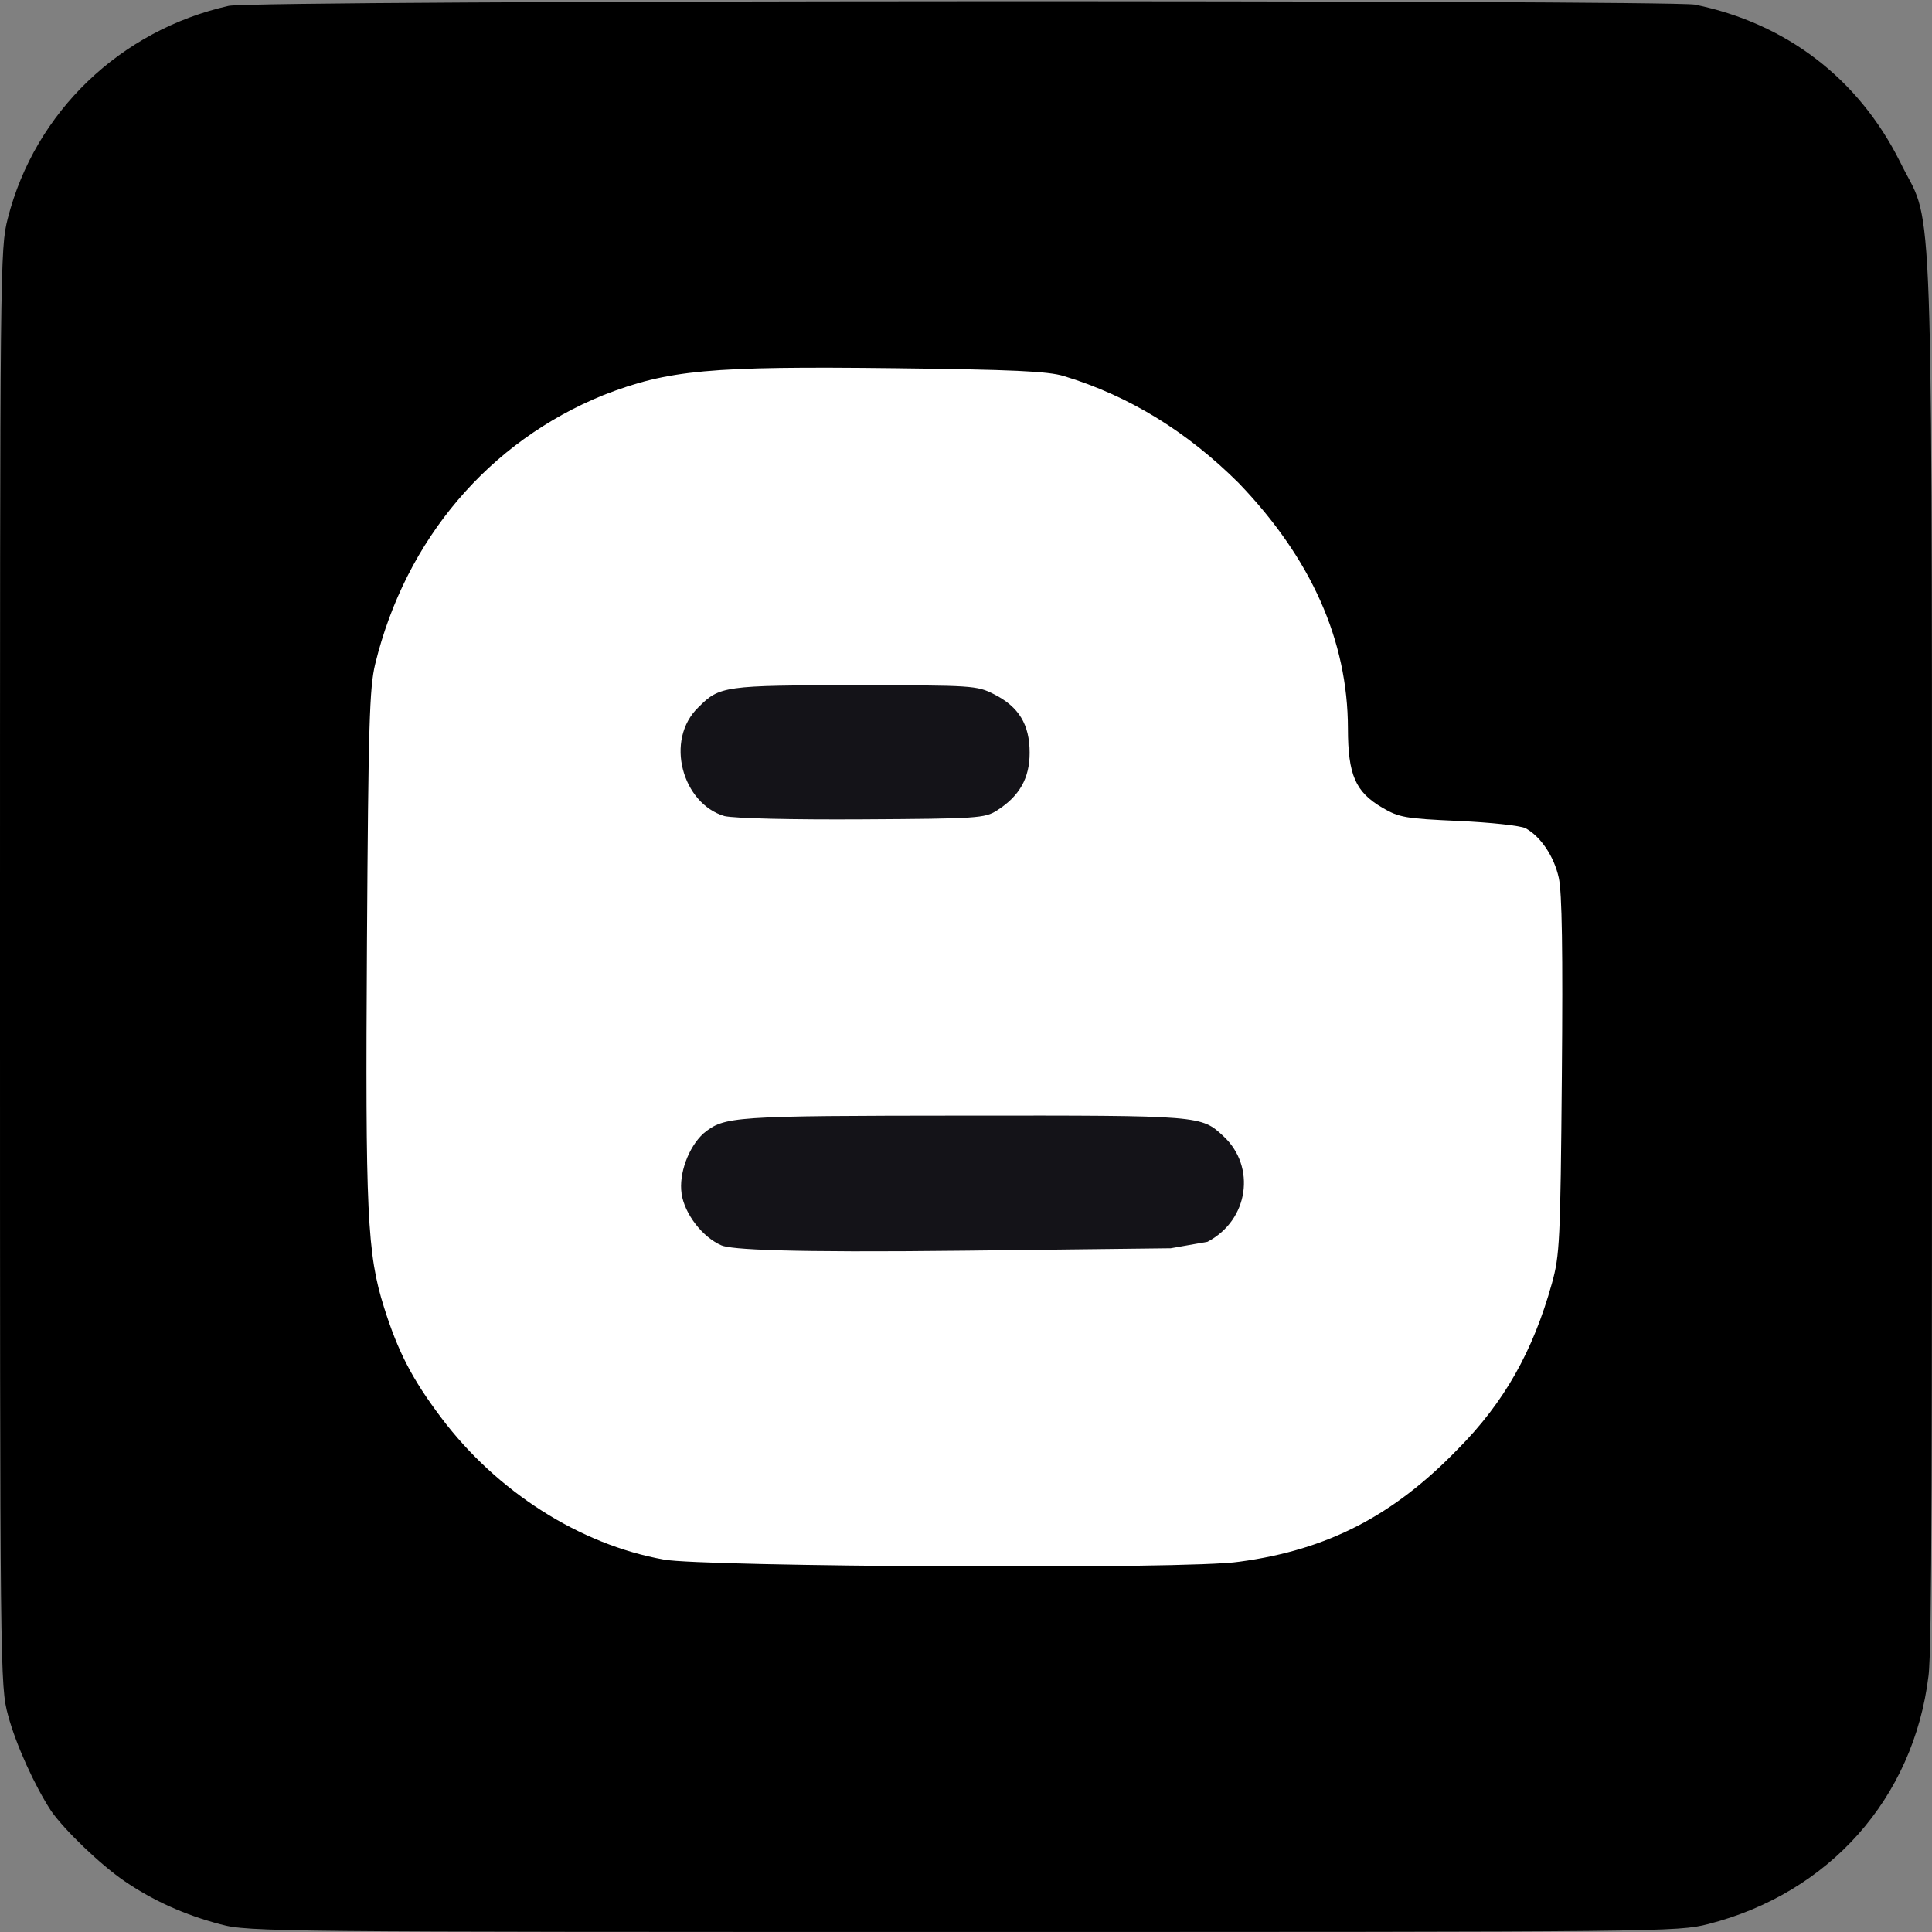
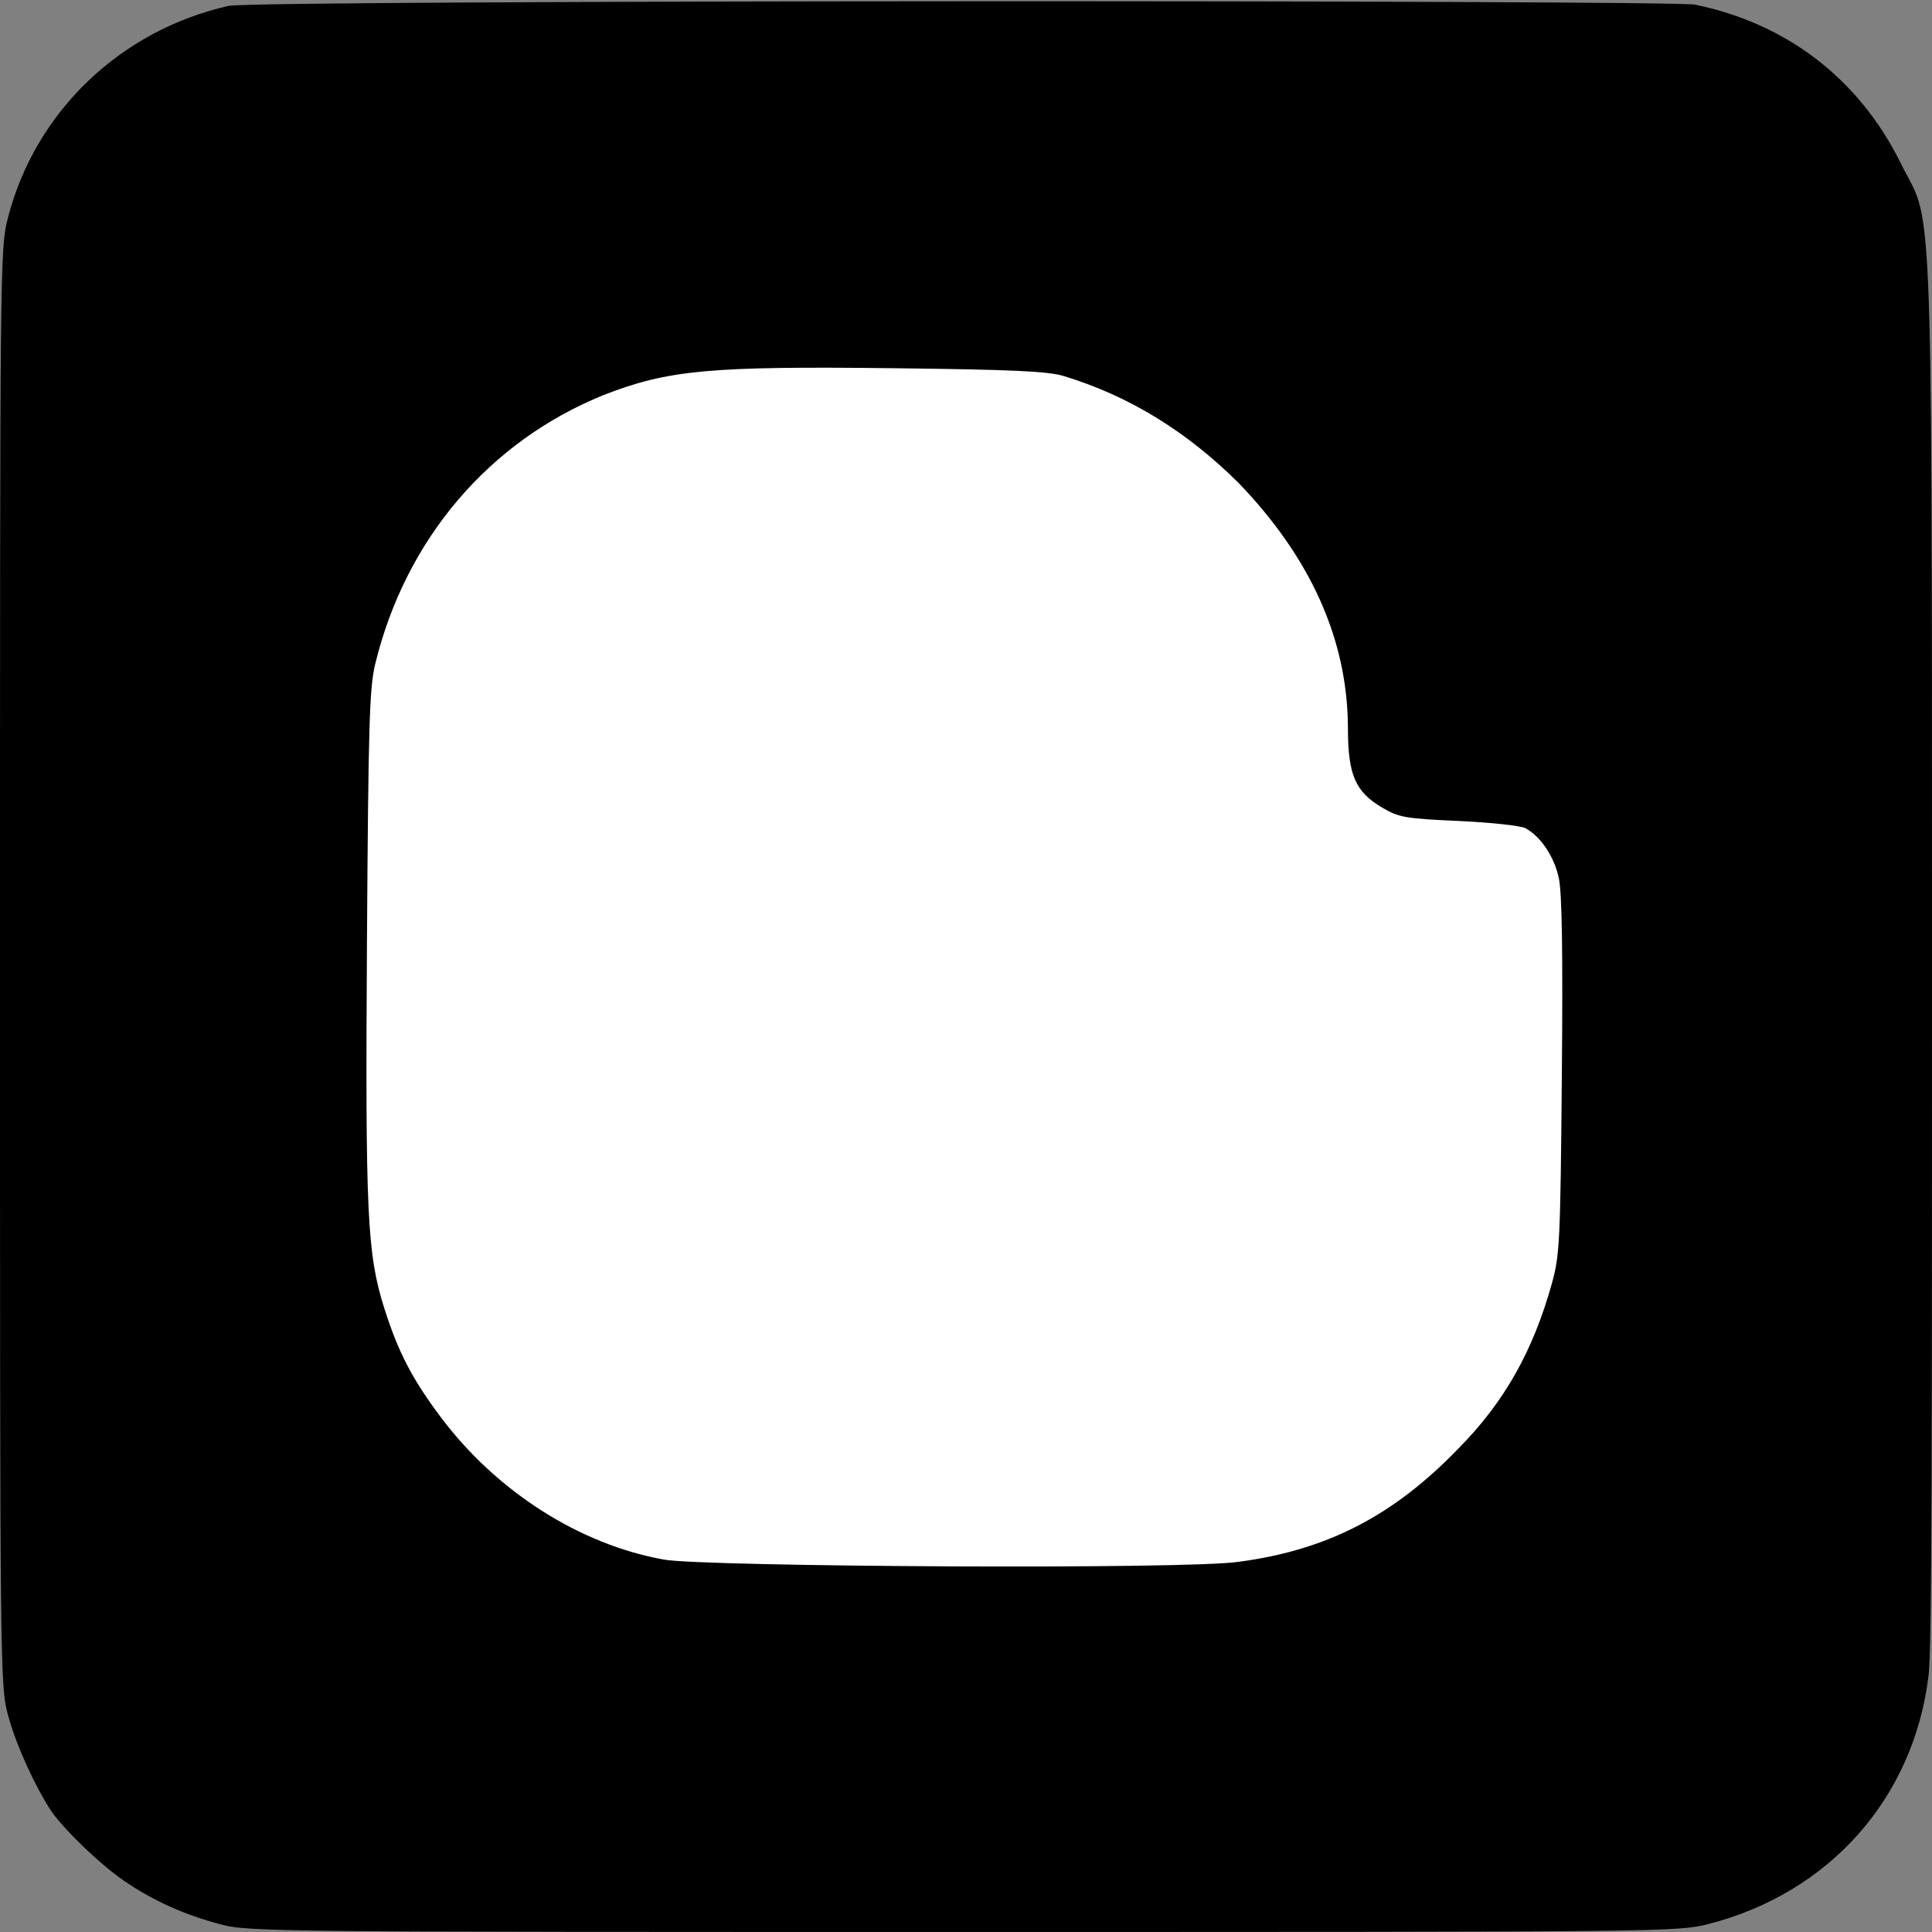
<svg xmlns="http://www.w3.org/2000/svg" id="SVGDoc" width="32" height="32" version="1.1" viewBox="0 0 32 32">
  <rect x="0" y="0" width="32" height="32" fill="#808080" stroke="none" />
  <defs />
  <desc>Generated with Avocode.</desc>
  <g>
    <g>
      <title>Group 4</title>
      <g>
        <title>Path</title>
        <path d="M3.656,31.874c-0.599,-0.158 -1.115,-0.39 -1.592,-0.715c-0.402,-0.274 -0.99,-0.842 -1.214,-1.159c-0.273,-0.416 -0.587,-1.105 -0.715,-1.584c-0.135,-0.488 -0.135,-0.682 -0.135,-12.416c0,-11.626 0,-11.882 0.129,-12.383c0.452,-1.771 1.871,-3.118 3.659,-3.52c0.519,-0.098 23.722,-0.098 24.282,-0.021c1.517,0.31 2.709,1.222 3.399,2.601c0.531,1.095 0.531,-0.11 0.531,12.898c0,8.276 0,11.751 -0.058,12.184c-0.247,2.026 -1.642,3.597 -3.649,4.11c-0.513,0.13 -0.692,0.13 -12.349,0.13c-11.27,0 -11.849,0 -12.289,-0.126z" fill="#000000" fill-opacity="1" />
      </g>
      <g>
        <title>Path</title>
        <path d="M20.527,25.867c1.473,-0.197 2.564,-0.774 3.621,-1.867c0.765,-0.771 1.243,-1.618 1.556,-2.742c0.13,-0.467 0.141,-0.694 0.165,-3.436c0.018,-2.069 0.003,-3.039 -0.051,-3.283c-0.078,-0.354 -0.299,-0.684 -0.551,-0.821c-0.078,-0.042 -0.575,-0.096 -1.105,-0.12c-0.888,-0.04 -0.988,-0.057 -1.268,-0.221c-0.445,-0.261 -0.567,-0.543 -0.568,-1.309c-0.002,-1.462 -0.61,-2.82 -1.81,-4.068c-0.855,-0.85 -1.809,-1.441 -2.898,-1.772c-0.261,-0.079 -0.844,-0.106 -2.799,-0.129c-3.067,-0.036 -3.748,0.027 -4.819,0.443c-1.898,0.768 -3.282,2.387 -3.786,4.458c-0.095,0.395 -0.113,1 -0.136,4.608c-0.028,4.496 0.003,5.156 0.283,6.047c0.232,0.736 0.465,1.187 0.947,1.827c0.917,1.22 2.292,2.101 3.691,2.35c0.63,0.118 8.701,0.168 9.527,0.035z" fill="#ffffff" fill-opacity="1" />
      </g>
      <g>
        <title>Shape</title>
-         <path d="M11.289,19.767c-0.048,-0.323 0.114,-0.767 0.362,-0.993c0.349,-0.284 0.451,-0.293 4.349,-0.296c3.915,-0.003 3.894,-0.004 4.27,0.347c0.531,0.497 0.419,1.38 -0.27,1.743l-0.608,0.107l-3.392,0.04c-3,0.035 -3.895,-0.02 -4.052,-0.088c-0.315,-0.138 -0.609,-0.52 -0.66,-0.859zM11.571,11.712c0.345,-0.349 0.429,-0.362 2.602,-0.362c1.94,0 2.005,0.004 2.29,0.148c0.412,0.208 0.591,0.501 0.591,0.97c0,0.422 -0.168,0.718 -0.543,0.957c-0.201,0.127 -0.322,0.135 -2.222,0.146c-1.174,0.007 -2.109,-0.015 -2.289,-0.054c-0.694,-0.203 -1,-1.259 -0.429,-1.806z" fill="#141318" fill-opacity="1" />
      </g>
    </g>
  </g>
</svg>